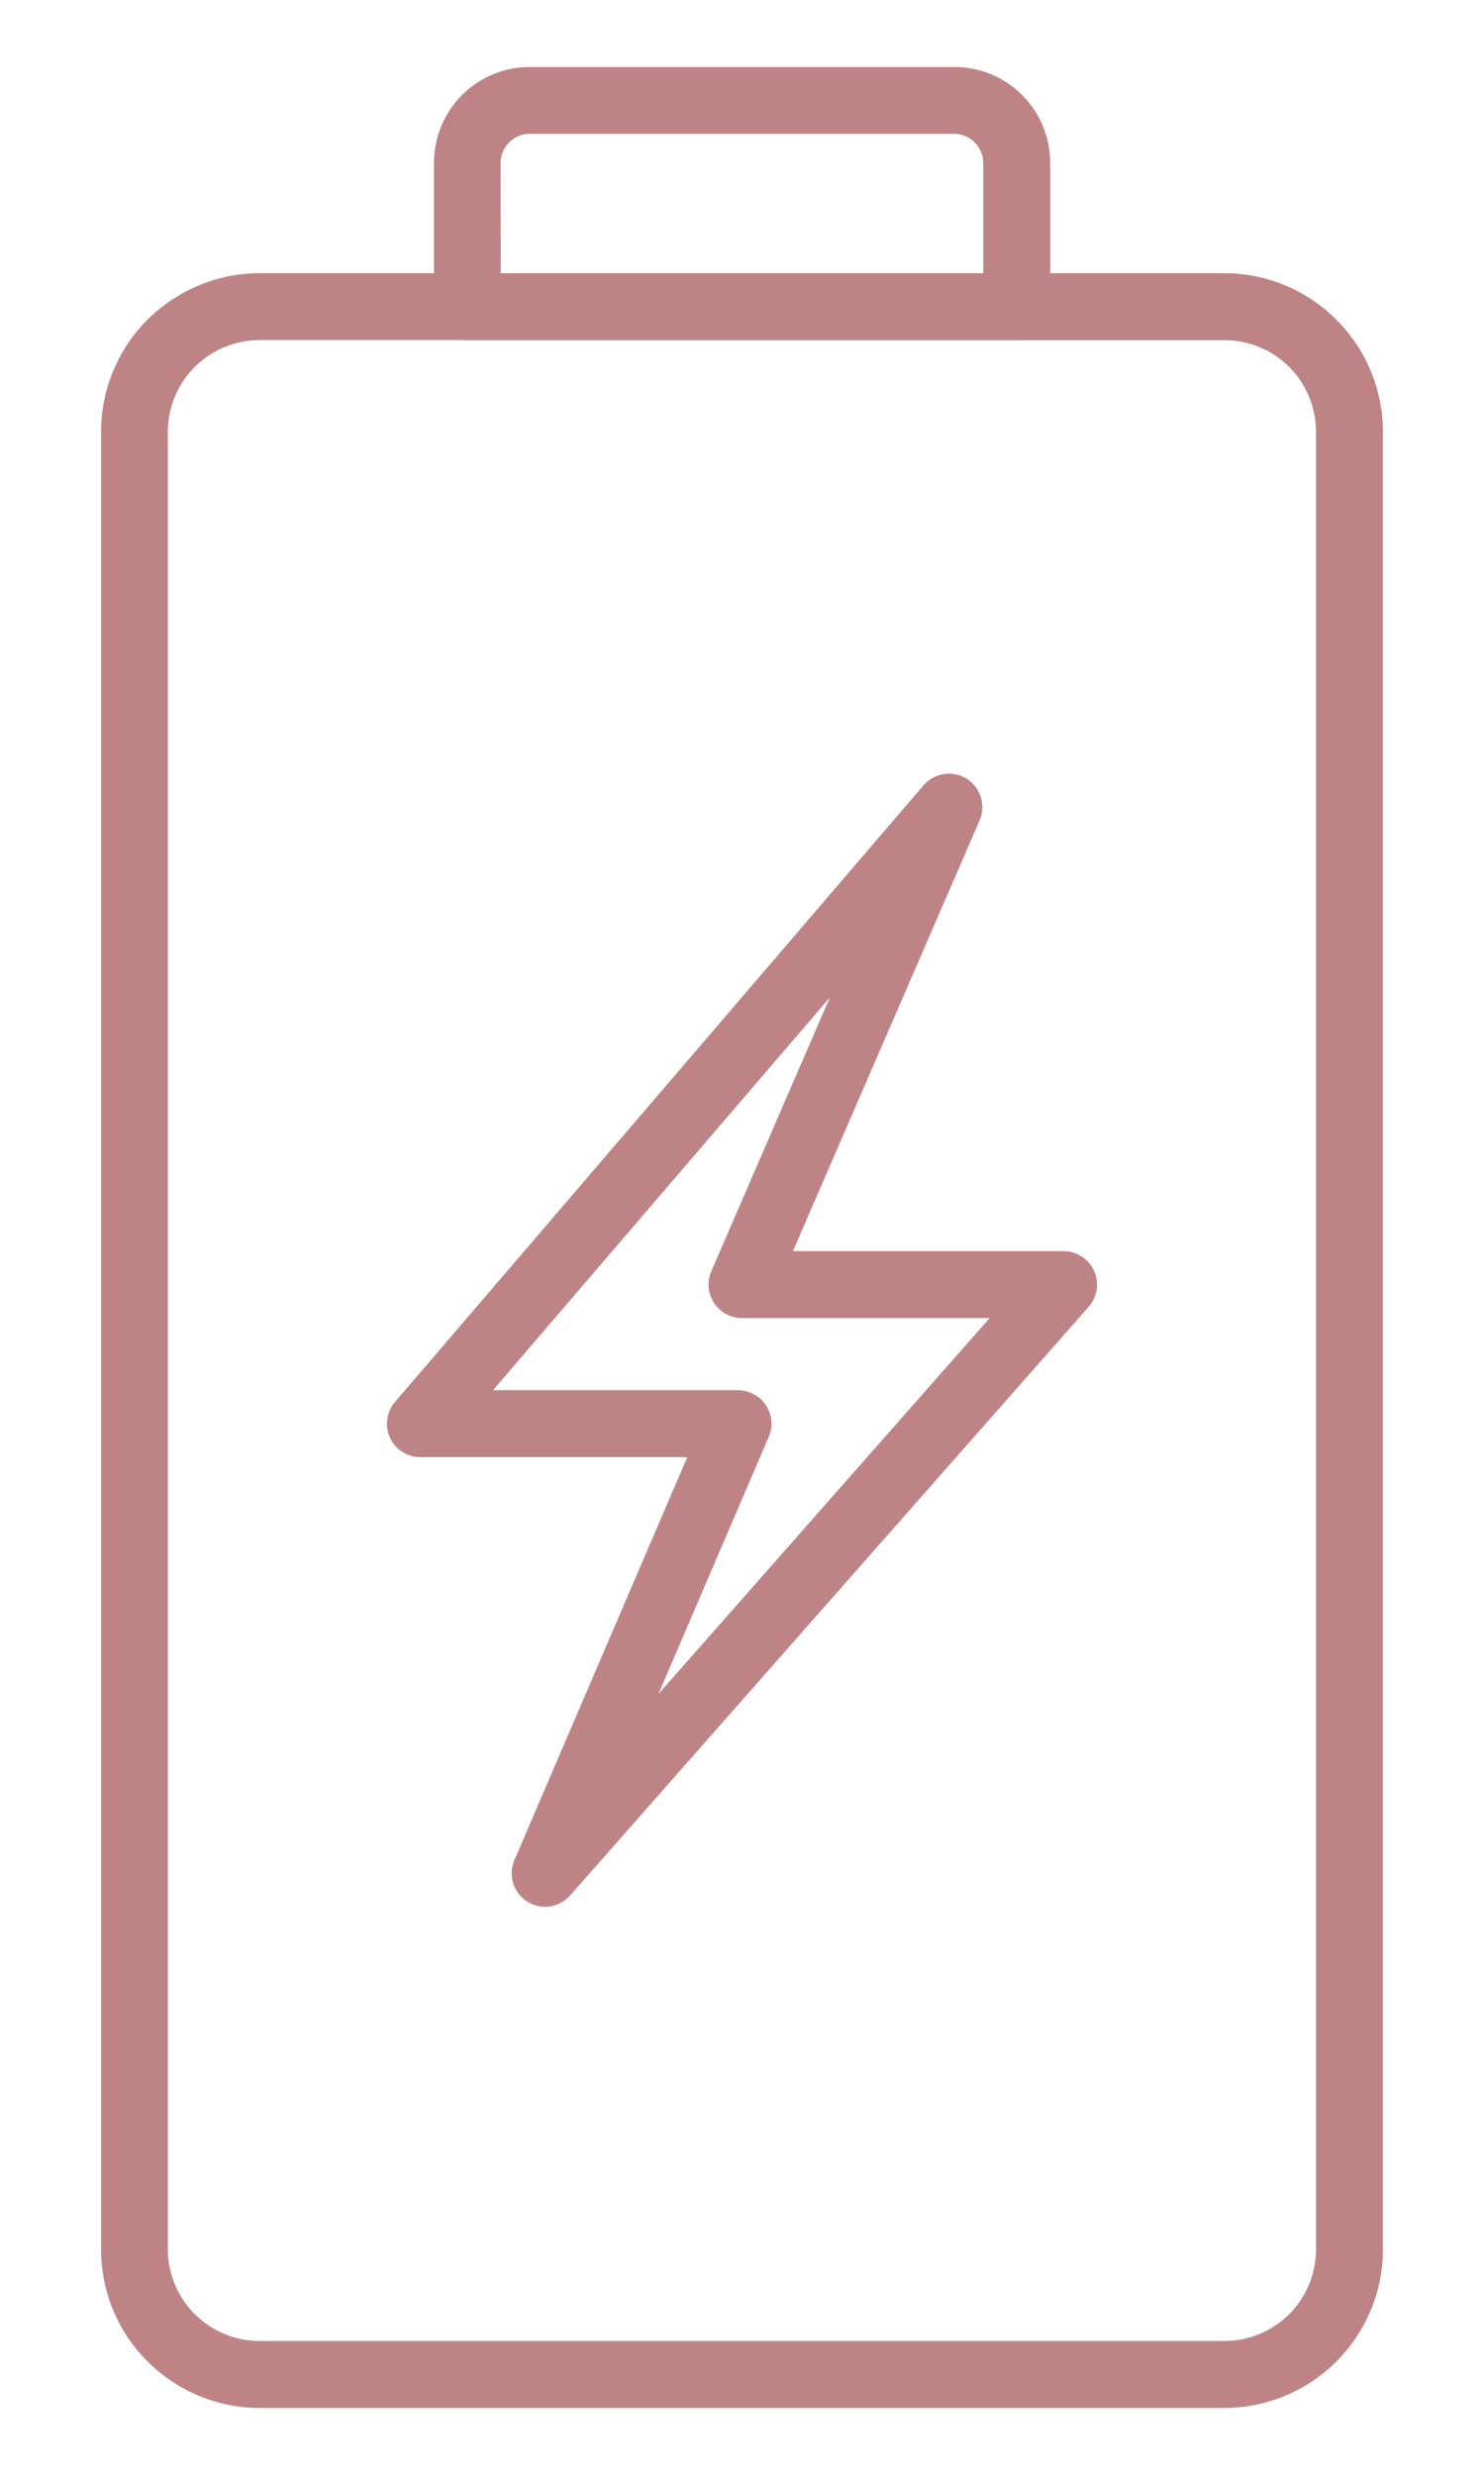
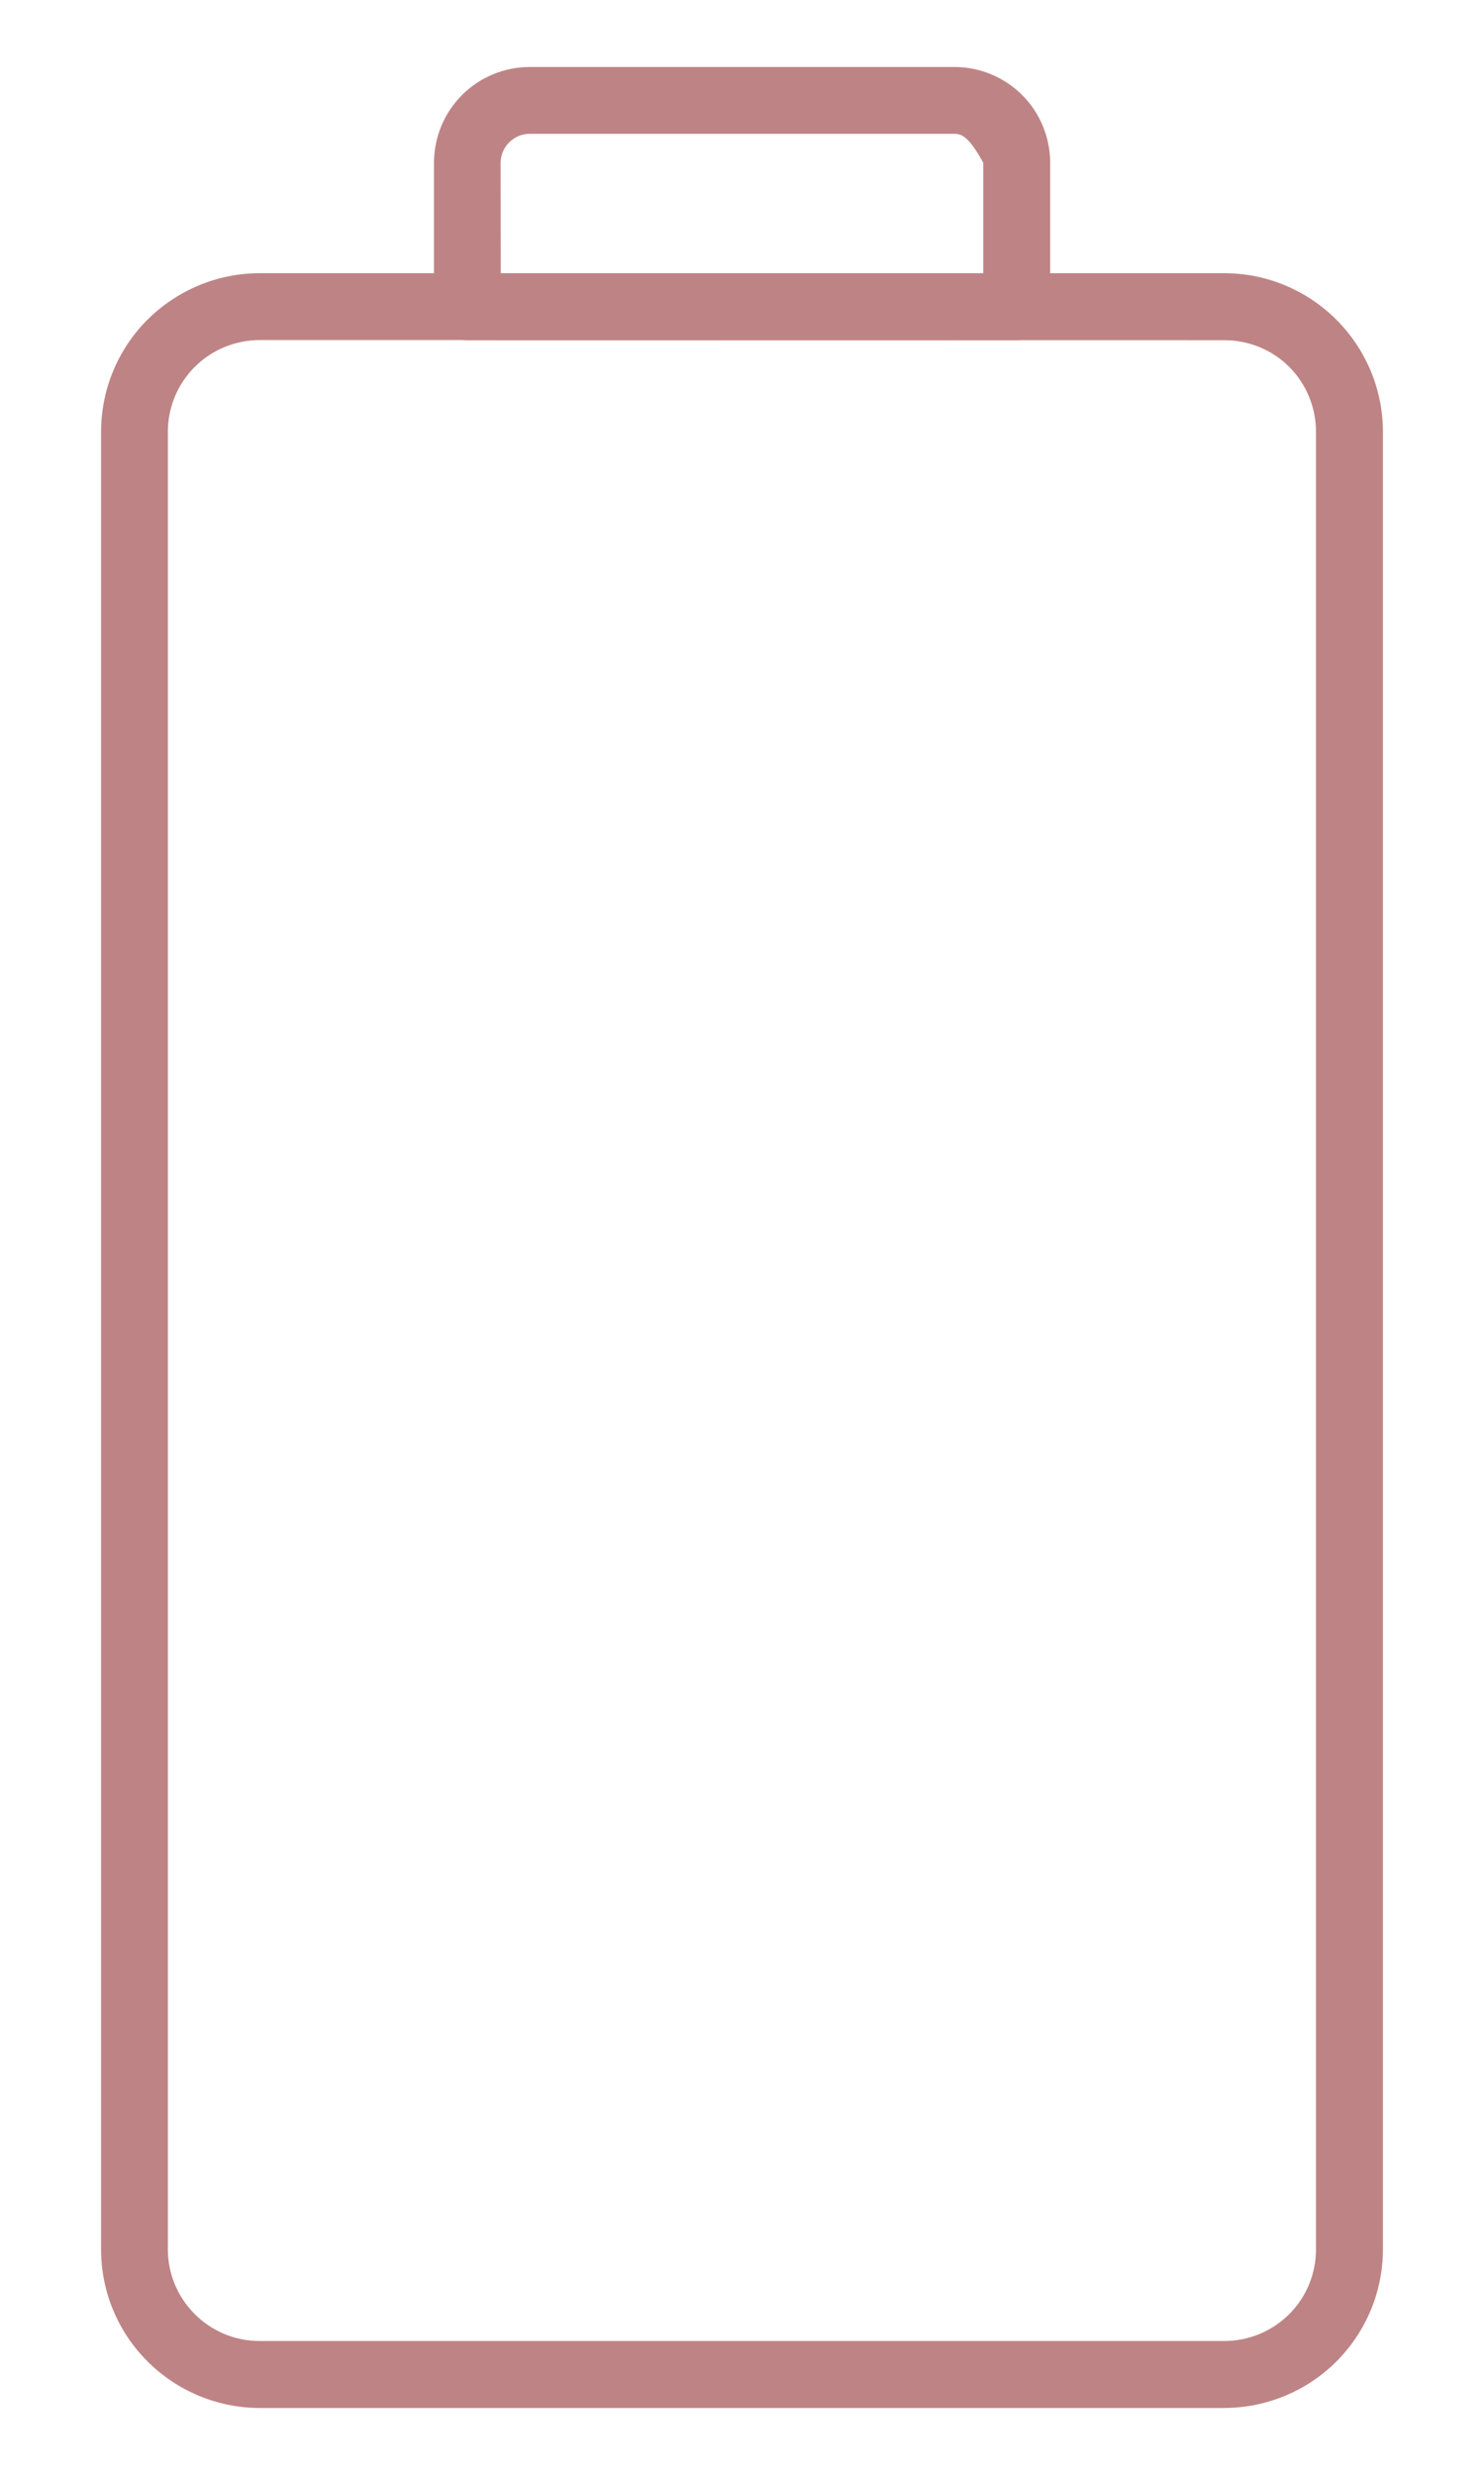
<svg xmlns="http://www.w3.org/2000/svg" width="9" height="15" viewBox="0 0 9 15" fill="none">
  <g opacity="0.5" clip-path="url(#clip0_12_459)">
    <path d="M7.426 14.595H1.573C1.319 14.594 1.075 14.493 0.895 14.313C0.714 14.133 0.613 13.889 0.613 13.634V2.617C0.613 2.362 0.714 2.118 0.894 1.938C1.075 1.758 1.319 1.656 1.573 1.656H7.426C7.681 1.656 7.925 1.758 8.105 1.938C8.285 2.118 8.387 2.362 8.387 2.617V13.634C8.387 13.889 8.285 14.133 8.105 14.313C7.925 14.493 7.681 14.594 7.426 14.595ZM1.573 2.061C1.426 2.062 1.285 2.12 1.181 2.224C1.077 2.328 1.018 2.469 1.018 2.617V13.634C1.018 13.781 1.077 13.922 1.181 14.026C1.285 14.13 1.426 14.189 1.573 14.189H7.426C7.573 14.189 7.715 14.13 7.819 14.026C7.923 13.922 7.981 13.781 7.981 13.634V2.617C7.981 2.47 7.923 2.329 7.819 2.224C7.715 2.12 7.573 2.062 7.426 2.062L1.573 2.061Z" fill="#7E0A0B" />
-     <path d="M6.166 2.062H2.835C2.781 2.062 2.729 2.04 2.691 2.002C2.653 1.964 2.632 1.913 2.632 1.859V0.987C2.632 0.833 2.693 0.685 2.802 0.576C2.911 0.467 3.059 0.406 3.213 0.406H5.788C5.942 0.406 6.09 0.467 6.199 0.576C6.308 0.685 6.369 0.833 6.369 0.987V1.859C6.369 1.886 6.364 1.912 6.354 1.937C6.344 1.961 6.329 1.984 6.31 2.003C6.291 2.021 6.268 2.036 6.244 2.046C6.219 2.057 6.192 2.062 6.166 2.062ZM3.037 1.656H5.963V0.987C5.963 0.941 5.944 0.896 5.911 0.863C5.878 0.83 5.833 0.811 5.787 0.811H3.212C3.166 0.811 3.121 0.83 3.088 0.863C3.055 0.896 3.036 0.941 3.036 0.987L3.037 1.656Z" fill="#7E0A0B" />
-     <path d="M3.306 11.557C3.272 11.557 3.239 11.549 3.21 11.533C3.18 11.517 3.155 11.494 3.137 11.466C3.118 11.438 3.107 11.406 3.104 11.372C3.101 11.339 3.107 11.305 3.12 11.274L4.168 8.832H2.549C2.511 8.832 2.473 8.821 2.44 8.8C2.407 8.779 2.381 8.749 2.365 8.714C2.349 8.678 2.343 8.639 2.349 8.601C2.354 8.563 2.37 8.526 2.396 8.497L5.598 4.763C5.63 4.725 5.674 4.7 5.722 4.692C5.771 4.684 5.821 4.694 5.863 4.72C5.904 4.747 5.935 4.787 5.949 4.834C5.963 4.881 5.96 4.932 5.939 4.977L4.809 7.583H6.451C6.49 7.583 6.528 7.595 6.56 7.616C6.593 7.637 6.619 7.667 6.635 7.703C6.651 7.738 6.657 7.778 6.651 7.816C6.645 7.855 6.628 7.891 6.603 7.92L3.458 11.488C3.439 11.509 3.416 11.527 3.389 11.539C3.363 11.551 3.335 11.557 3.306 11.557ZM2.99 8.426H4.476C4.51 8.426 4.543 8.435 4.572 8.451C4.602 8.466 4.627 8.489 4.645 8.517C4.664 8.546 4.675 8.578 4.678 8.611C4.681 8.645 4.676 8.678 4.662 8.709L3.993 10.268L6.002 7.989H4.5C4.466 7.989 4.433 7.981 4.404 7.965C4.374 7.949 4.349 7.925 4.33 7.897C4.312 7.869 4.301 7.837 4.298 7.803C4.295 7.77 4.301 7.736 4.314 7.705L5.033 6.045L2.99 8.426Z" fill="#7E0A0B" />
+     <path d="M6.166 2.062H2.835C2.781 2.062 2.729 2.04 2.691 2.002C2.653 1.964 2.632 1.913 2.632 1.859V0.987C2.632 0.833 2.693 0.685 2.802 0.576C2.911 0.467 3.059 0.406 3.213 0.406H5.788C5.942 0.406 6.09 0.467 6.199 0.576C6.308 0.685 6.369 0.833 6.369 0.987V1.859C6.369 1.886 6.364 1.912 6.354 1.937C6.344 1.961 6.329 1.984 6.31 2.003C6.291 2.021 6.268 2.036 6.244 2.046C6.219 2.057 6.192 2.062 6.166 2.062ZM3.037 1.656H5.963V0.987C5.878 0.83 5.833 0.811 5.787 0.811H3.212C3.166 0.811 3.121 0.83 3.088 0.863C3.055 0.896 3.036 0.941 3.036 0.987L3.037 1.656Z" fill="#7E0A0B" />
  </g>
  <defs>
    <clipPath id="clip0_12_459">
      <rect width="9" height="15" fill="white" />
    </clipPath>
  </defs>
</svg>